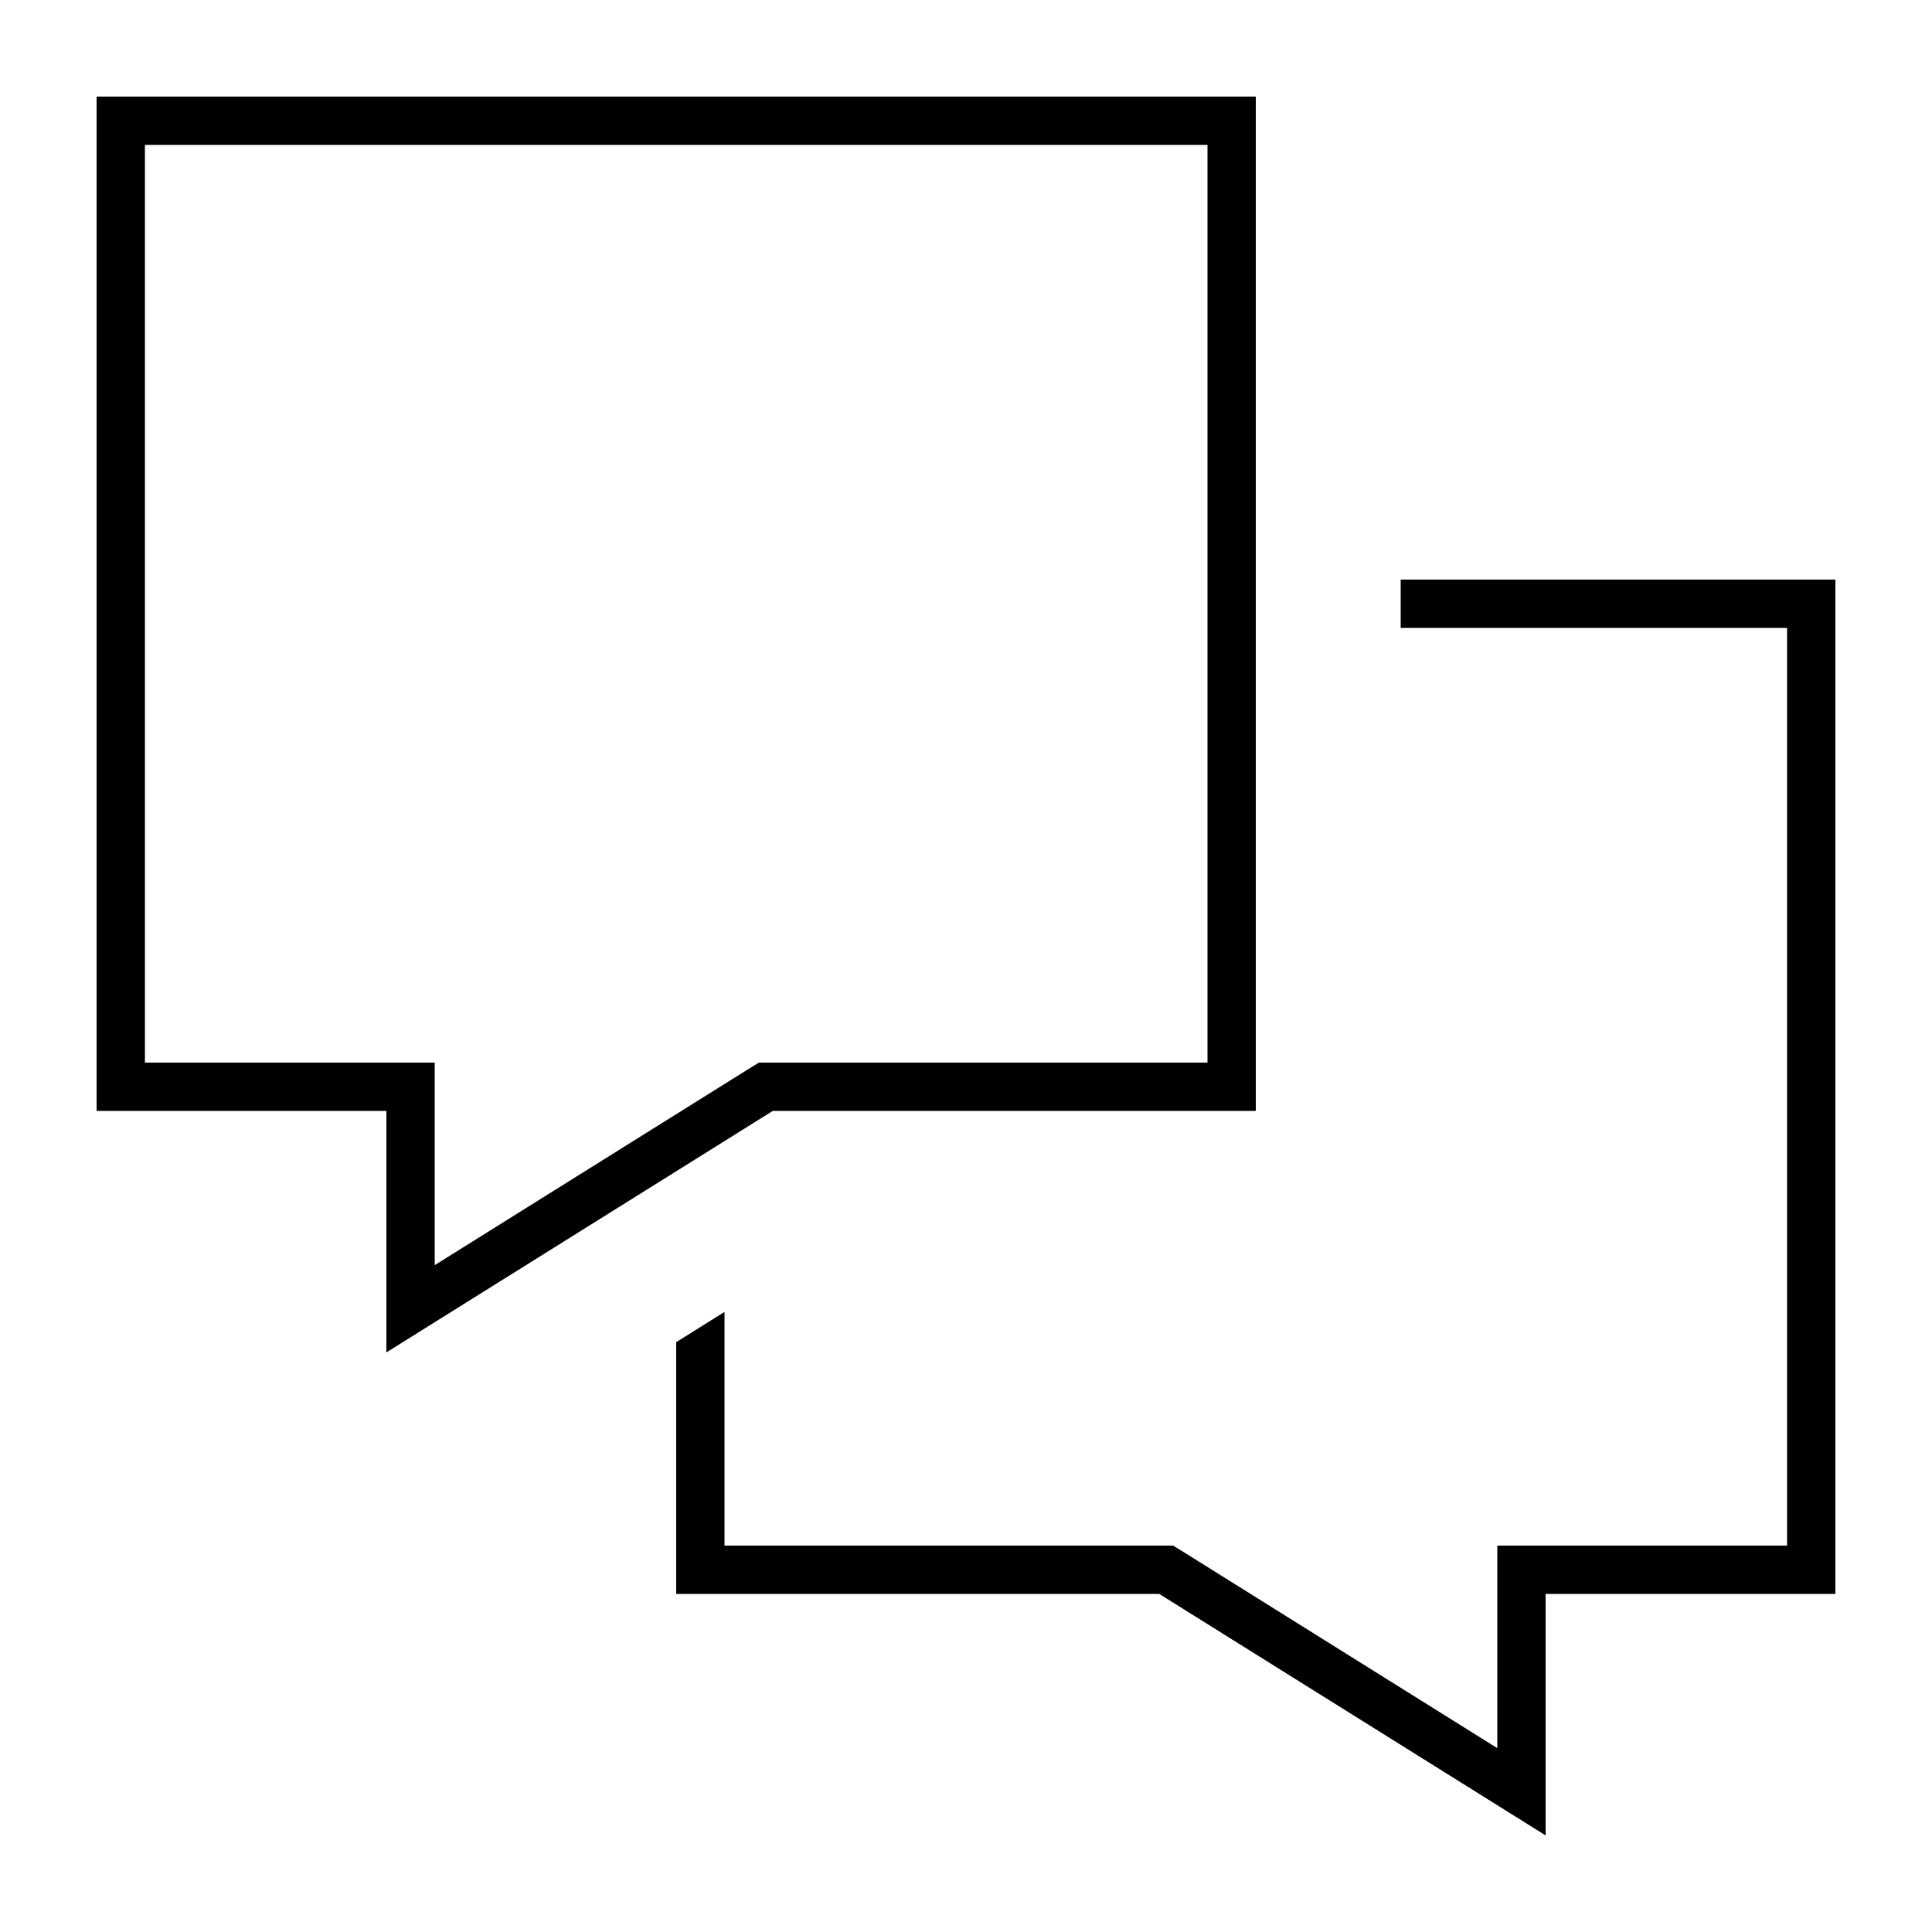
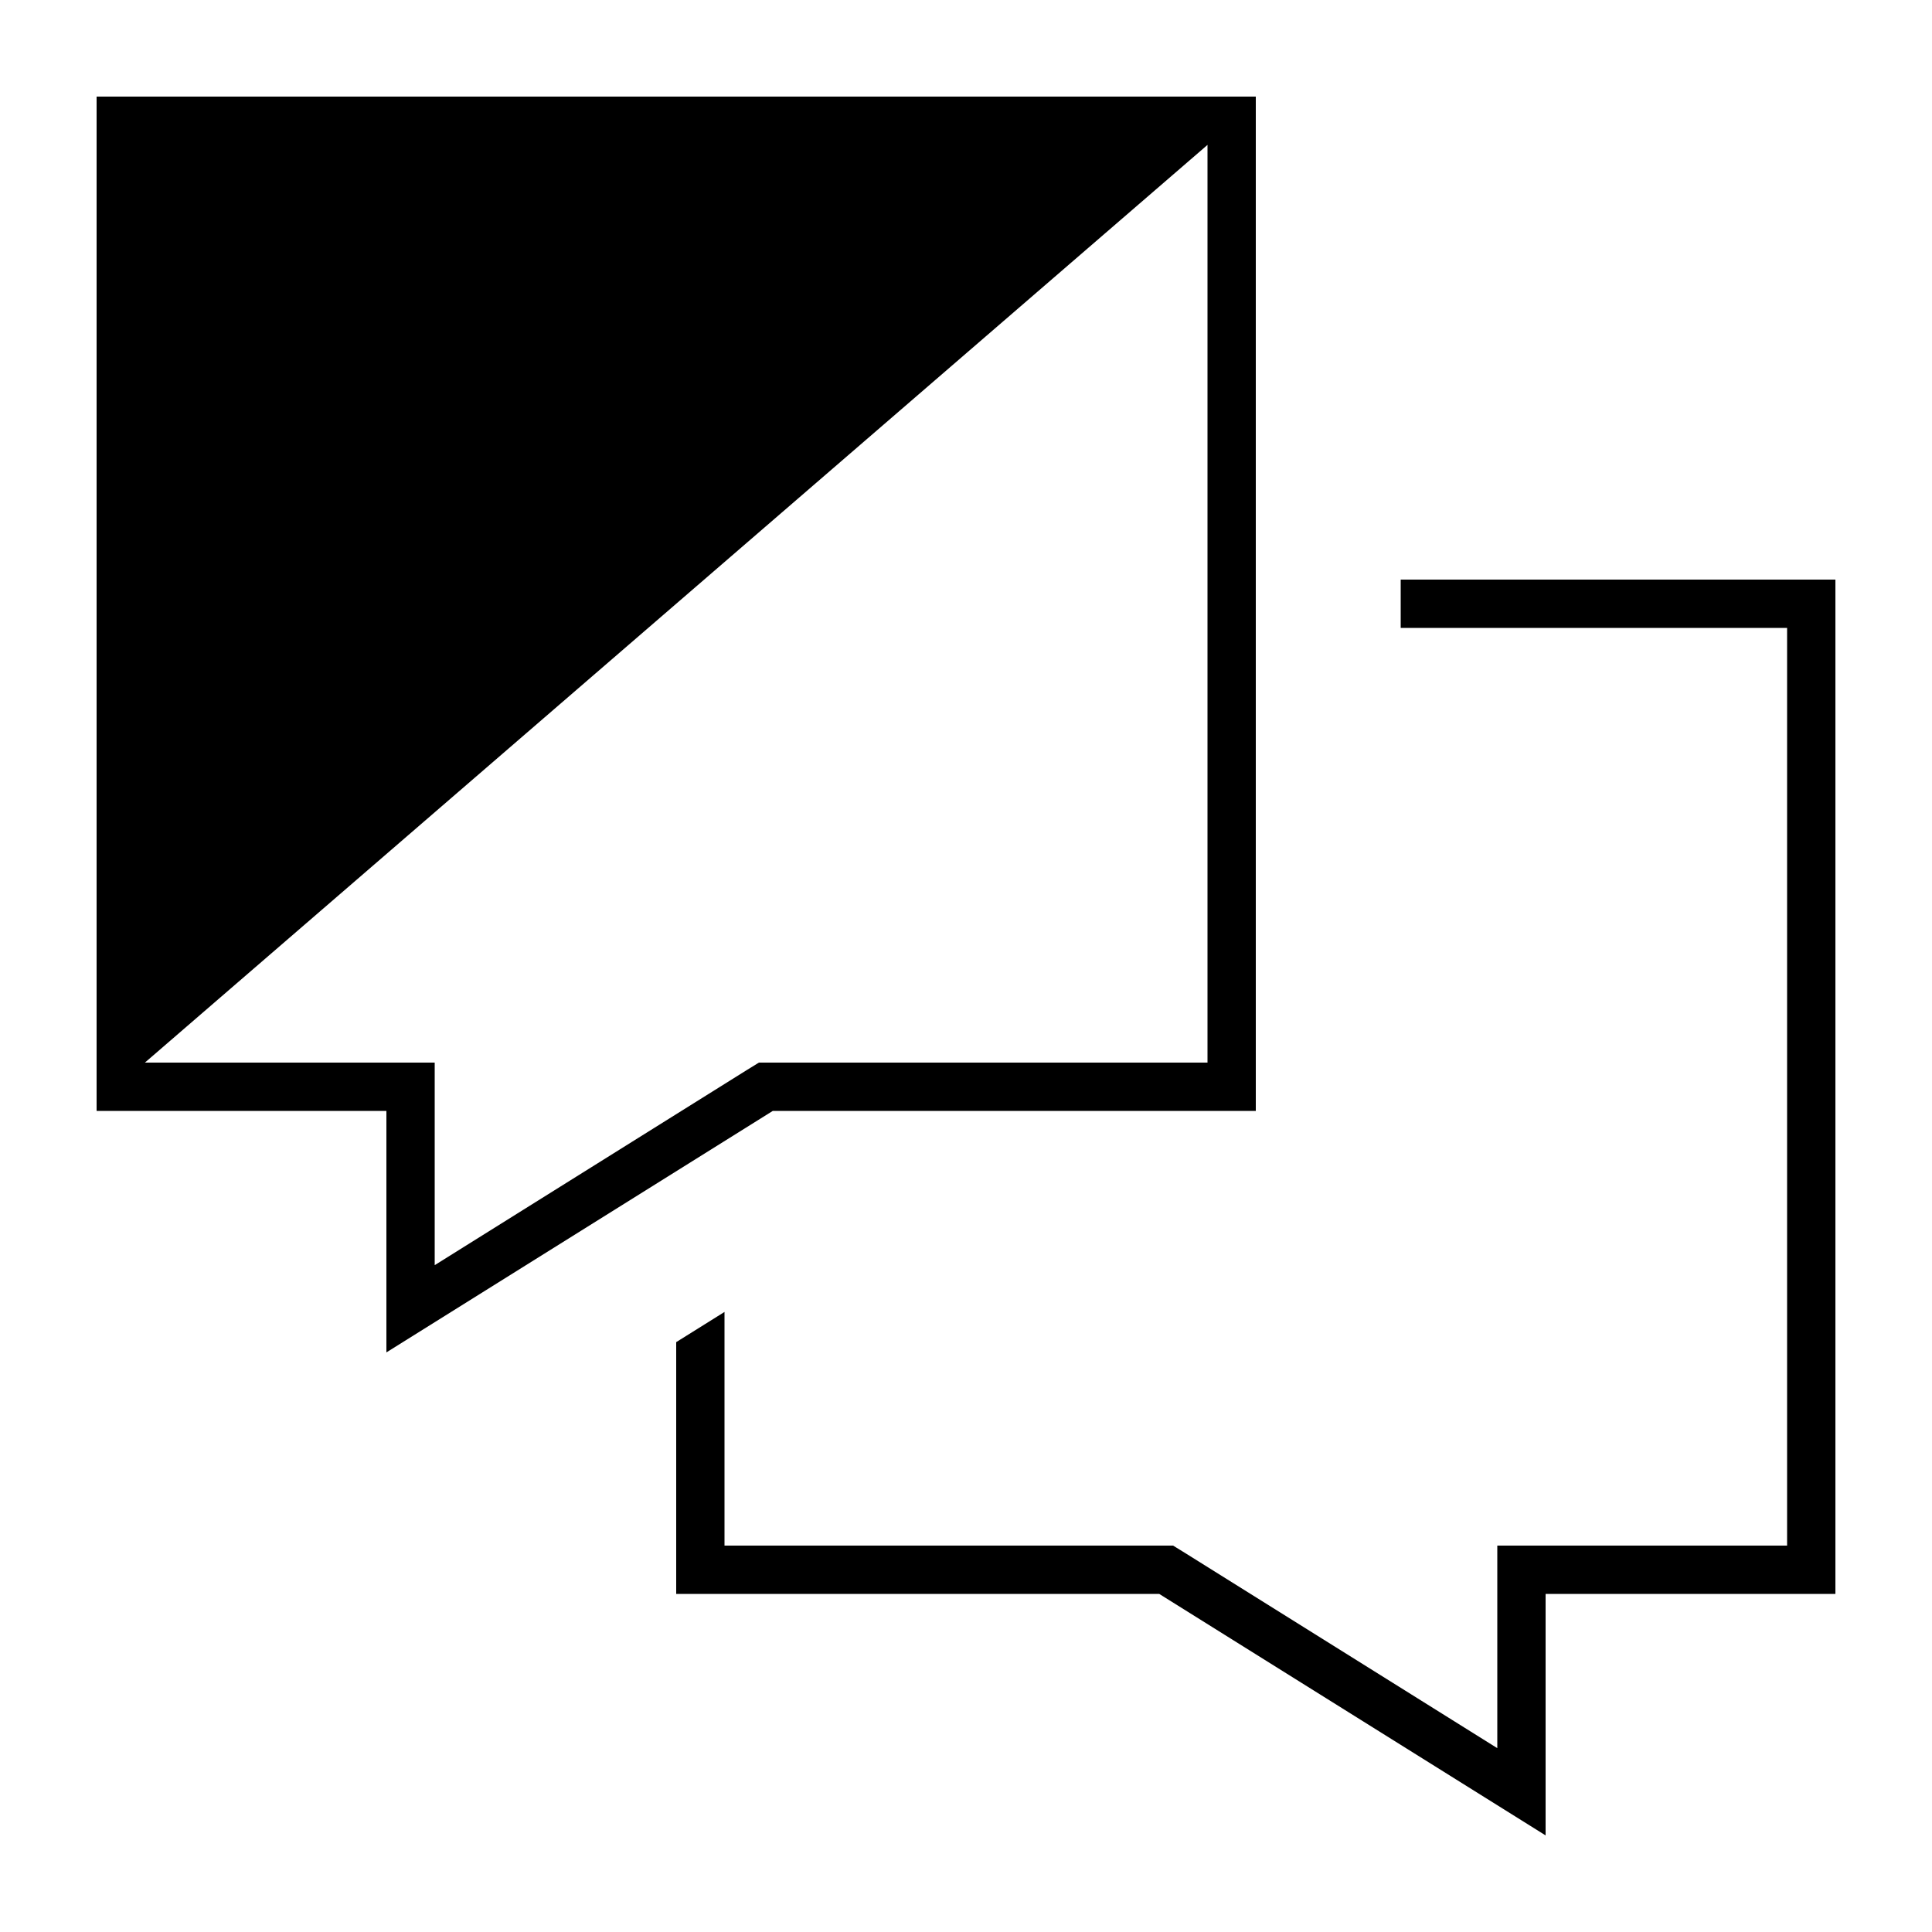
<svg xmlns="http://www.w3.org/2000/svg" viewBox="0 0 640 640">
-   <path fill="currentColor" d="M128 368L32 368L32 32L416 32L416 368L256 368L128 448L128 368zM128 352L144 352L144 419.1L247.5 354.4L251.4 352L400 352L400 48L48 48L48 352L128 352zM224 444.6L240 434.6L240 512L388.6 512L392.5 514.4L496 579.1L496 512L592 512L592 208L464 208L464 192L608 192L608 528L512 528L512 608L384 528L224 528L224 444.6z" />
+   <path fill="currentColor" d="M128 368L32 368L32 32L416 32L416 368L256 368L128 448L128 368zM128 352L144 352L144 419.1L247.5 354.4L251.4 352L400 352L400 48L48 352L128 352zM224 444.6L240 434.6L240 512L388.6 512L392.5 514.4L496 579.1L496 512L592 512L592 208L464 208L464 192L608 192L608 528L512 528L512 608L384 528L224 528L224 444.6z" />
</svg>